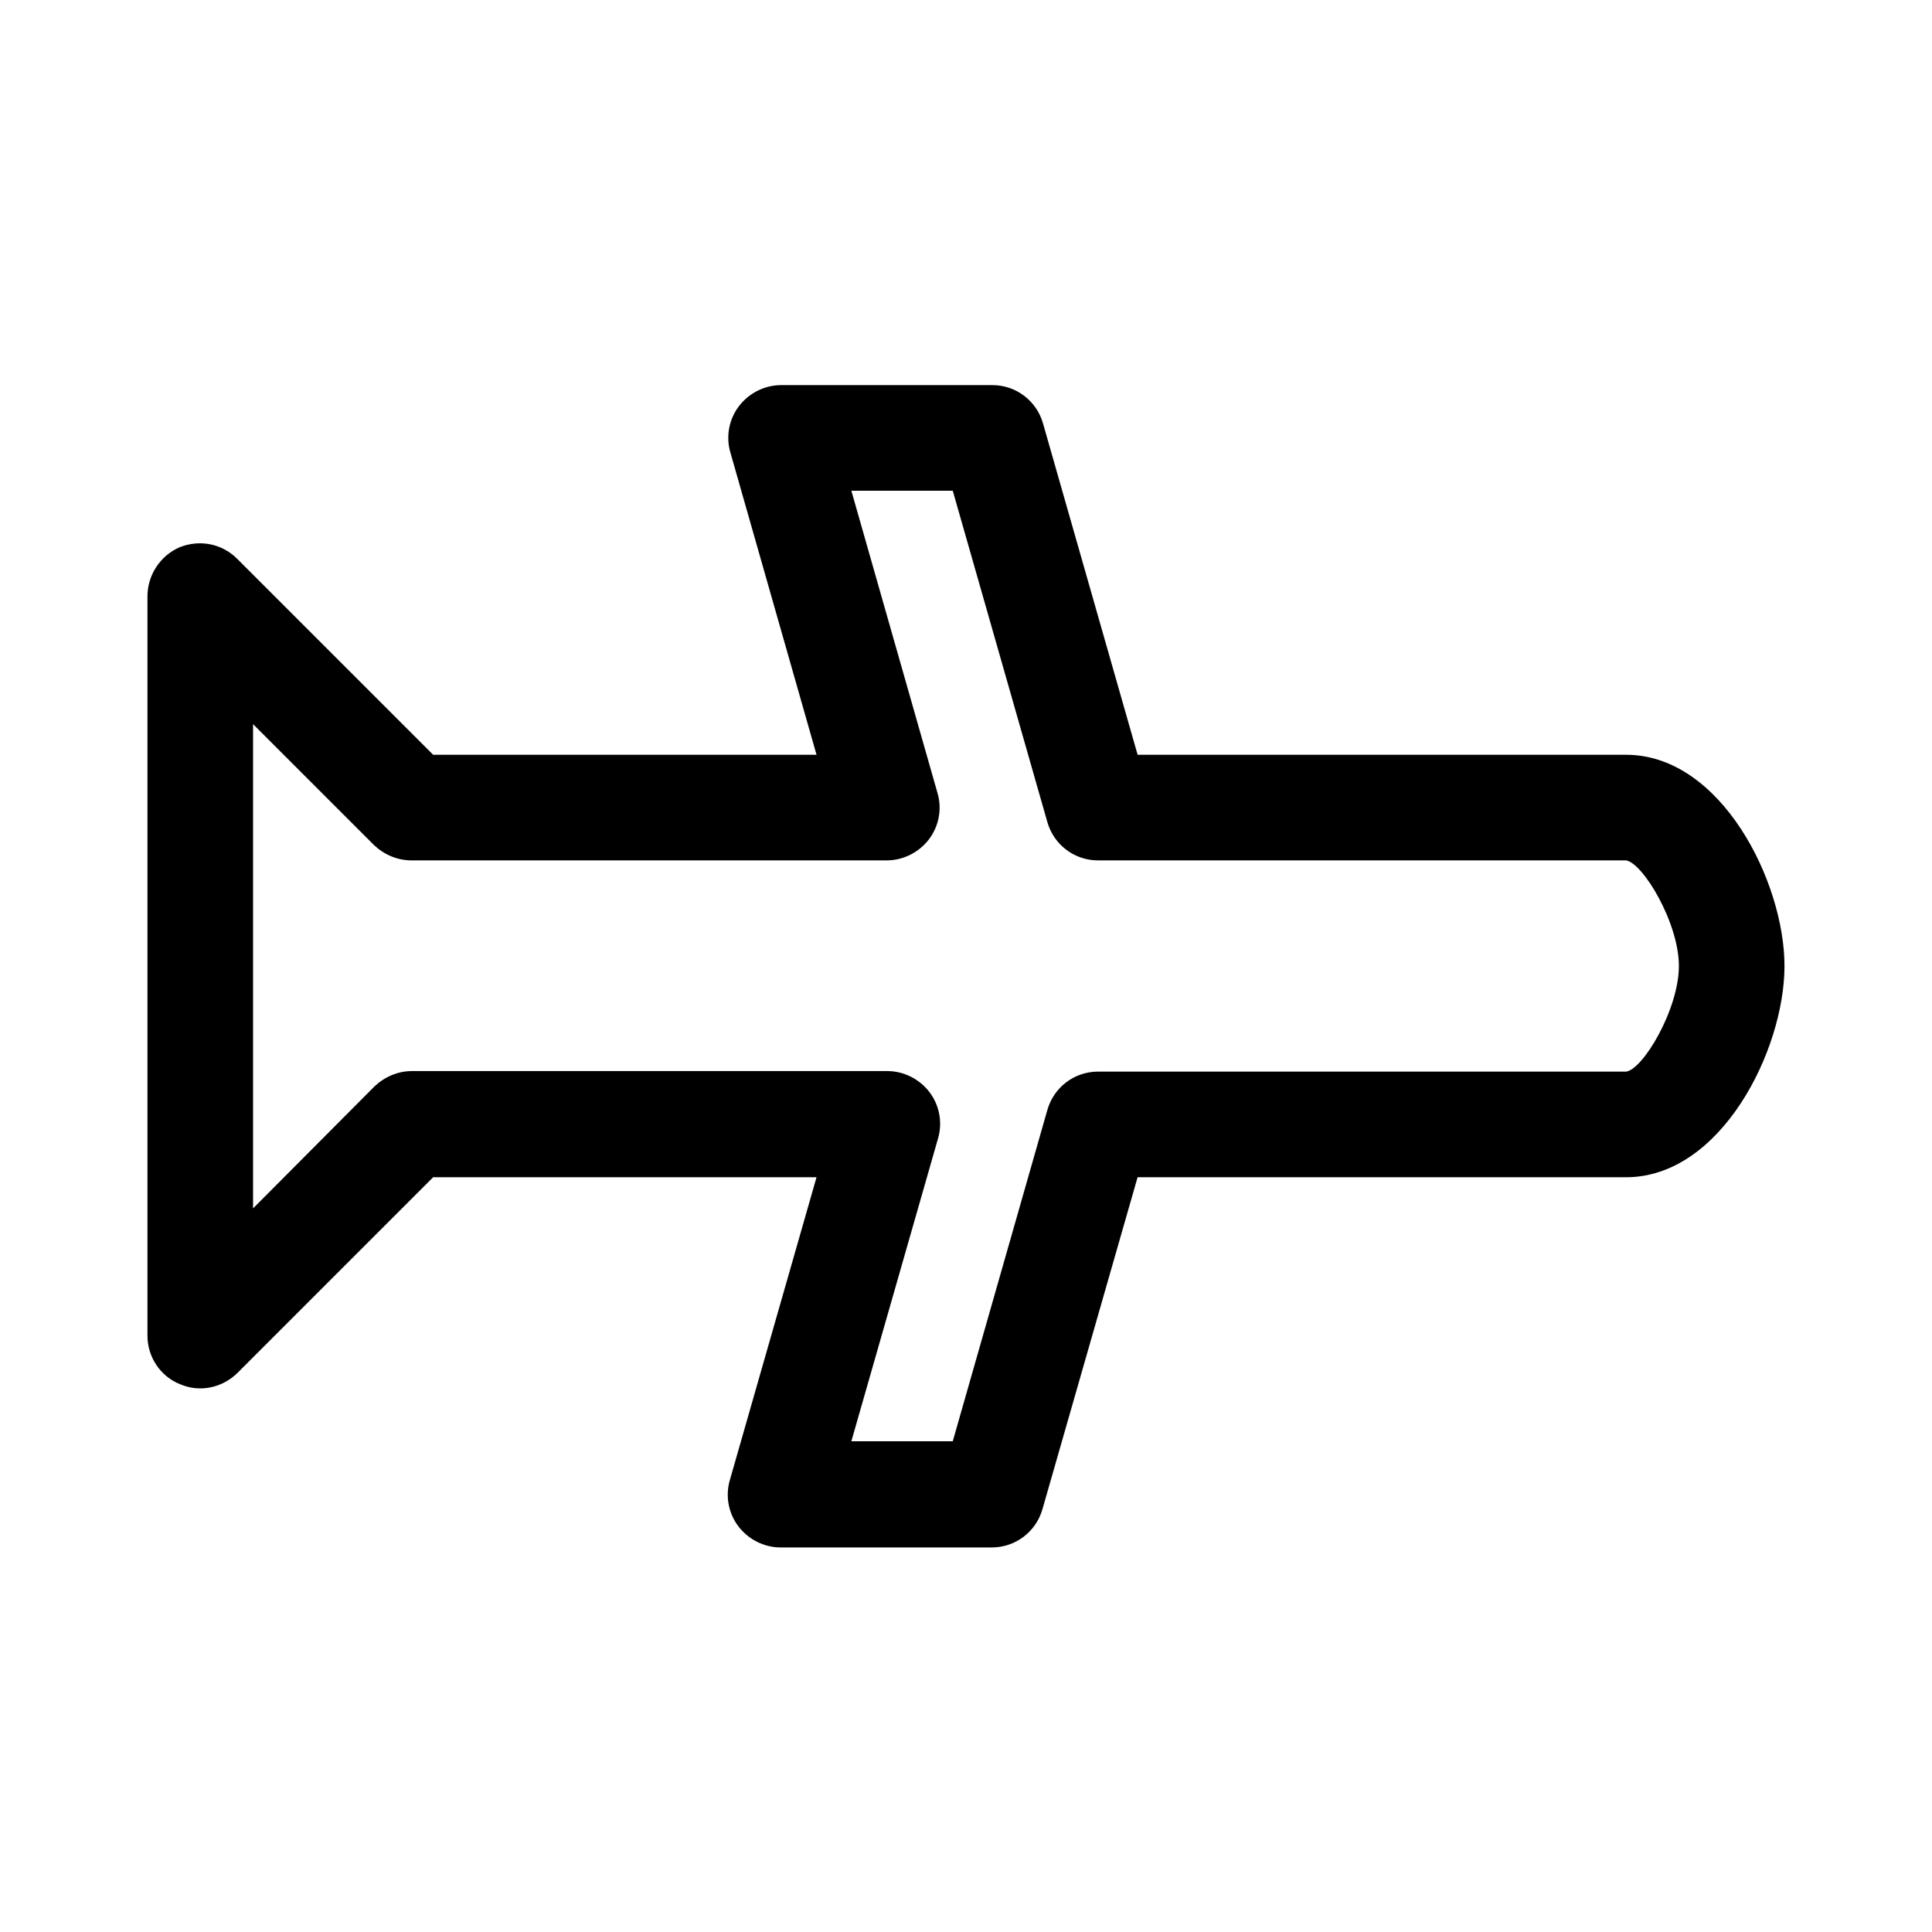
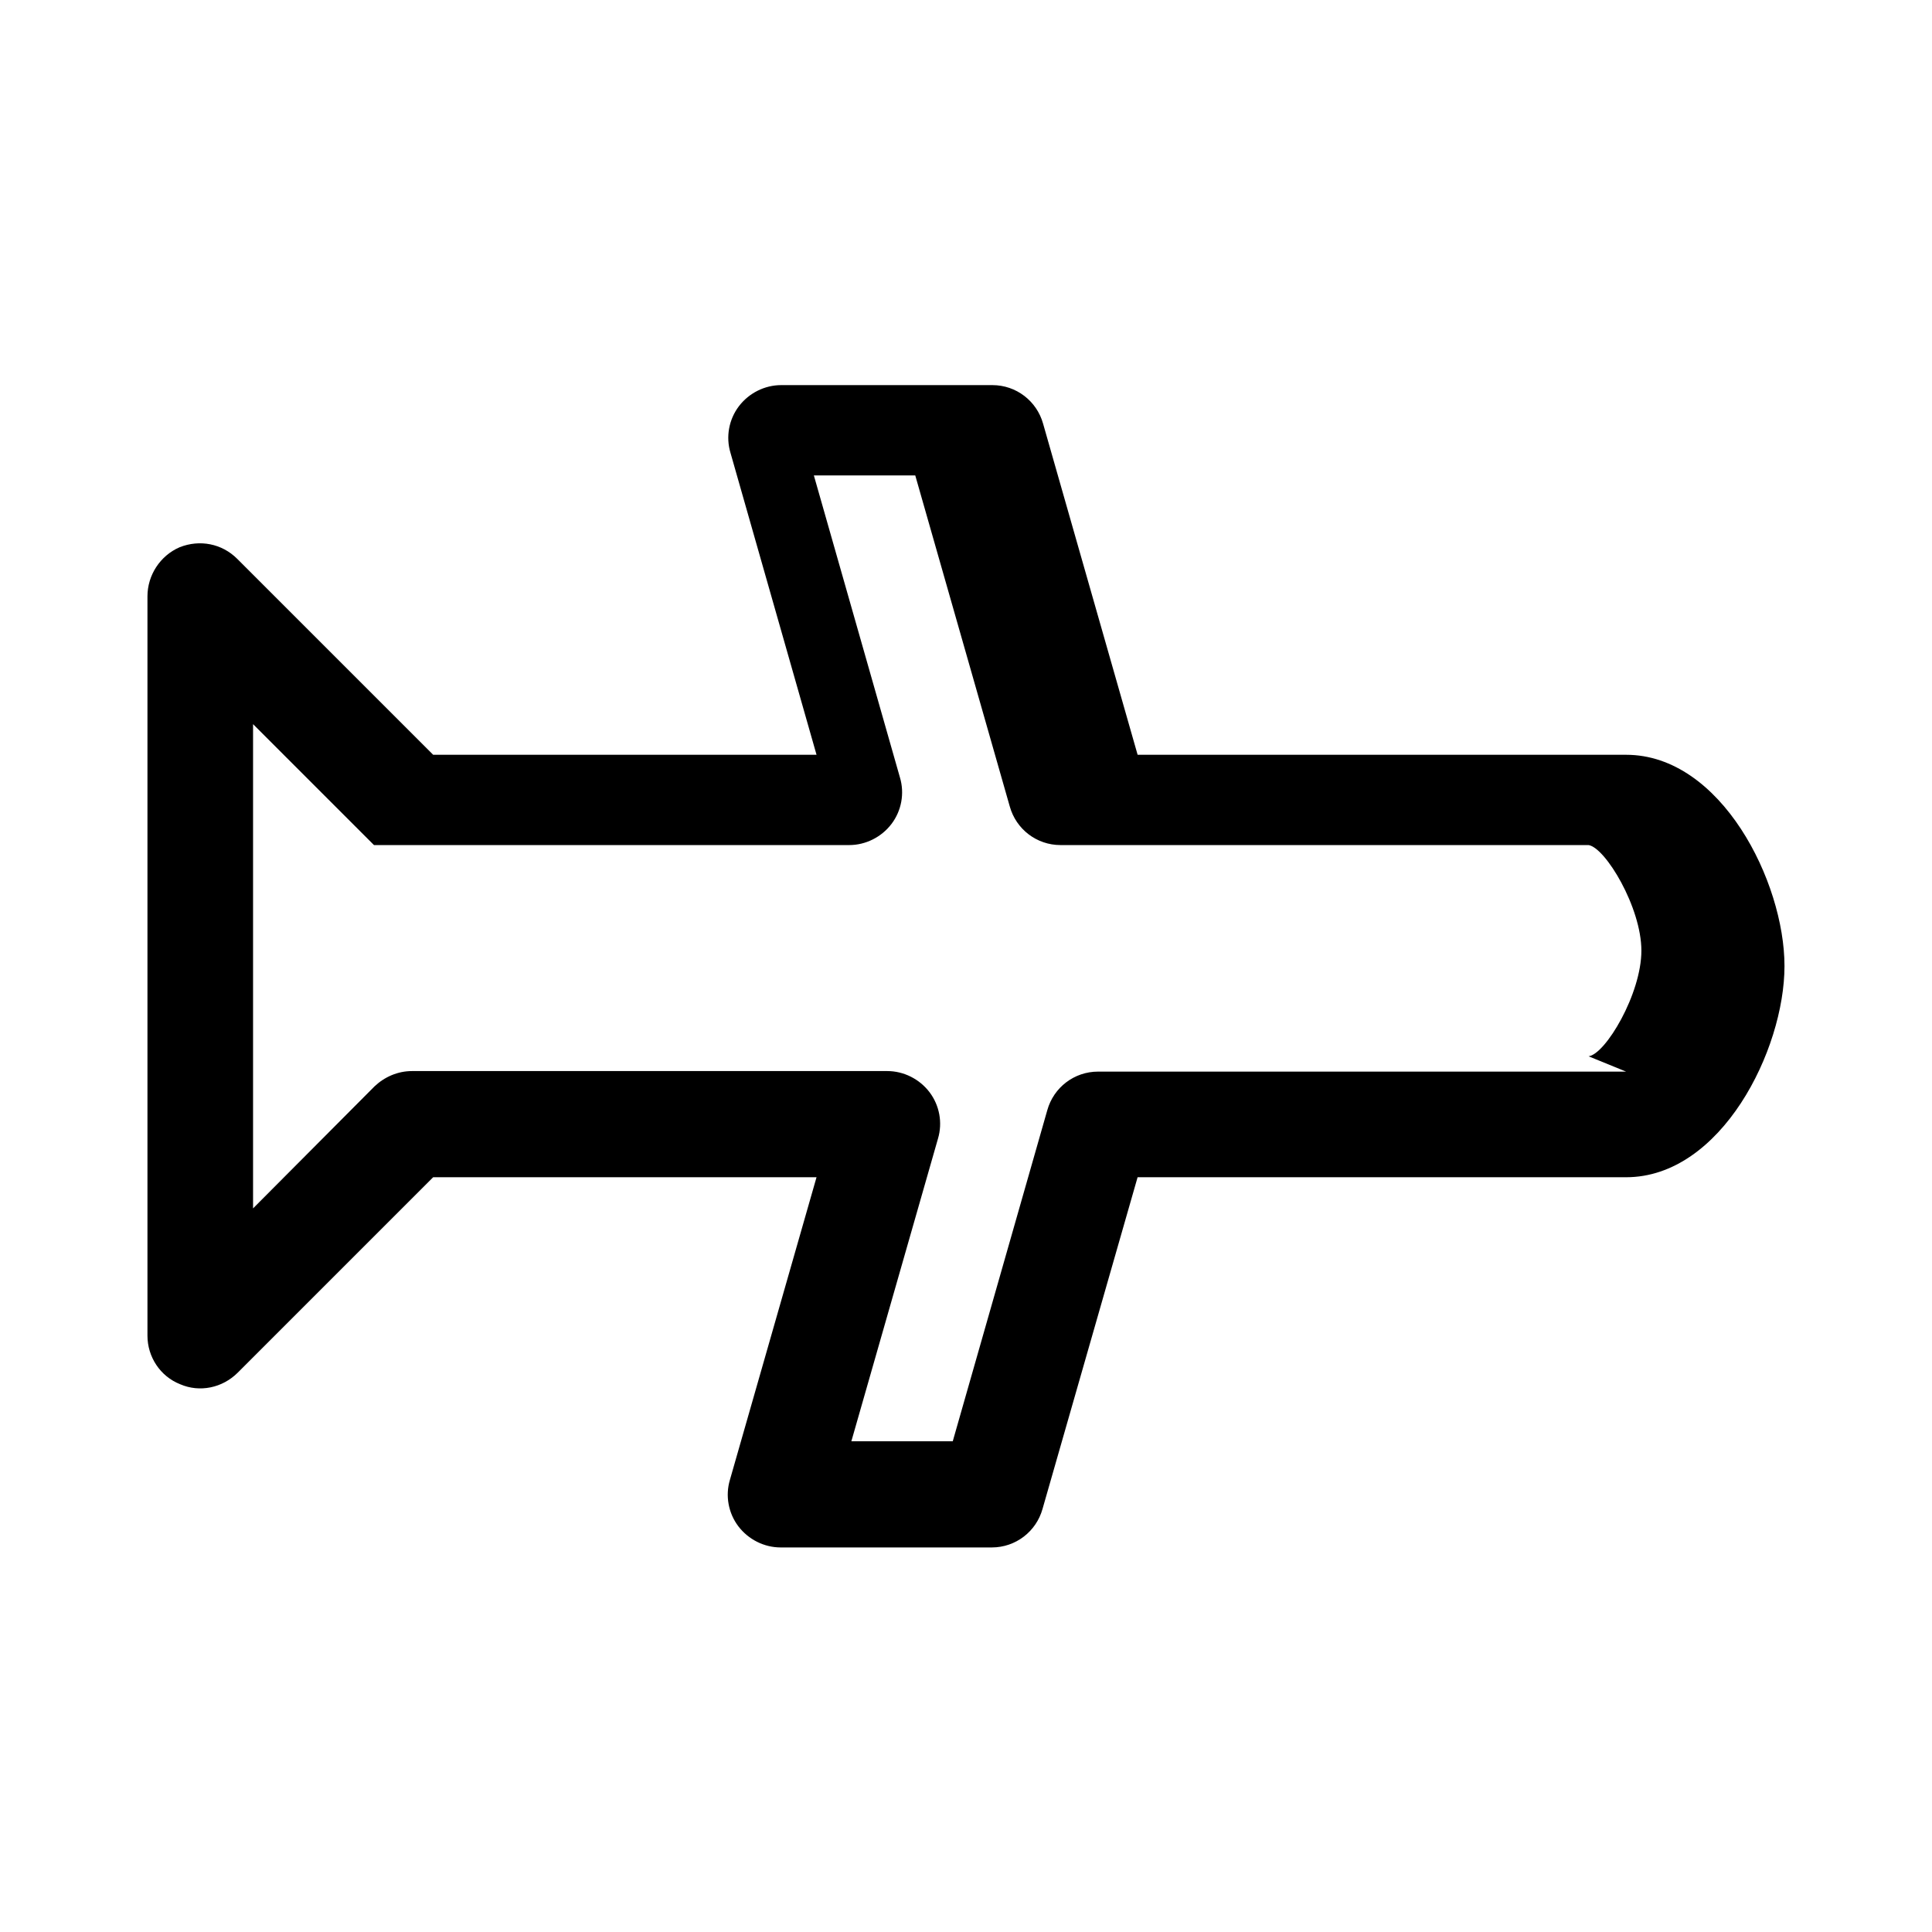
<svg xmlns="http://www.w3.org/2000/svg" fill="#000000" width="800px" height="800px" version="1.1" viewBox="144 144 512 512">
-   <path d="m574.93 344.02h-129.45l-25.051-87.746c-1.684-6.019-7.141-10.215-13.438-10.215h-55.98c-4.34 0-8.535 2.098-11.195 5.598-2.66 3.5-3.5 8.117-2.238 12.316l22.812 80.047h-101.6l-51.922-51.922c-4.059-4.059-9.938-5.18-15.254-3.078-5.18 2.238-8.535 7.418-8.535 13.016v195.93c0 5.598 3.359 10.777 8.676 12.875 5.18 2.238 11.195 0.98 15.254-3.078l51.781-51.781h101.6l-22.953 80.191c-1.258 4.199-0.418 8.816 2.238 12.316 2.66 3.5 6.856 5.598 11.195 5.598h55.98c6.297 0 11.754-4.199 13.434-10.215l25.191-87.891h129.45c25.191 0 41.984-33.727 41.984-55.98 0.004-22.25-16.793-55.977-41.98-55.977zm0 83.969h-139.95c-6.297 0-11.754 4.199-13.434 10.215l-25.055 87.746h-26.871l22.953-80.191c1.258-4.199 0.418-8.816-2.238-12.316-2.66-3.5-6.856-5.598-11.195-5.598h-125.95c-3.777 0-7.277 1.539-9.938 4.059l-32.188 32.332v-128.33l32.047 32.047c2.66 2.519 6.16 4.059 9.938 4.059h125.95c4.34 0 8.535-2.098 11.195-5.598s3.5-8.117 2.238-12.316l-22.812-80.047h26.871l25.051 87.746c1.68 6.019 7.137 10.215 13.434 10.215h139.95c4.477 0.699 13.996 16.516 13.996 27.988 0 11.477-9.516 27.434-13.992 27.992z" />
+   <path d="m574.93 344.02h-129.45l-25.051-87.746c-1.684-6.019-7.141-10.215-13.438-10.215h-55.98c-4.34 0-8.535 2.098-11.195 5.598-2.66 3.5-3.5 8.117-2.238 12.316l22.812 80.047h-101.6l-51.922-51.922c-4.059-4.059-9.938-5.18-15.254-3.078-5.18 2.238-8.535 7.418-8.535 13.016v195.93c0 5.598 3.359 10.777 8.676 12.875 5.18 2.238 11.195 0.98 15.254-3.078l51.781-51.781h101.6l-22.953 80.191c-1.258 4.199-0.418 8.816 2.238 12.316 2.66 3.5 6.856 5.598 11.195 5.598h55.98c6.297 0 11.754-4.199 13.434-10.215l25.191-87.891h129.45c25.191 0 41.984-33.727 41.984-55.98 0.004-22.25-16.793-55.977-41.98-55.977zm0 83.969h-139.95c-6.297 0-11.754 4.199-13.434 10.215l-25.055 87.746h-26.871l22.953-80.191c1.258-4.199 0.418-8.816-2.238-12.316-2.66-3.5-6.856-5.598-11.195-5.598h-125.95c-3.777 0-7.277 1.539-9.938 4.059l-32.188 32.332v-128.33l32.047 32.047h125.95c4.34 0 8.535-2.098 11.195-5.598s3.5-8.117 2.238-12.316l-22.812-80.047h26.871l25.051 87.746c1.68 6.019 7.137 10.215 13.434 10.215h139.95c4.477 0.699 13.996 16.516 13.996 27.988 0 11.477-9.516 27.434-13.992 27.992z" />
</svg>